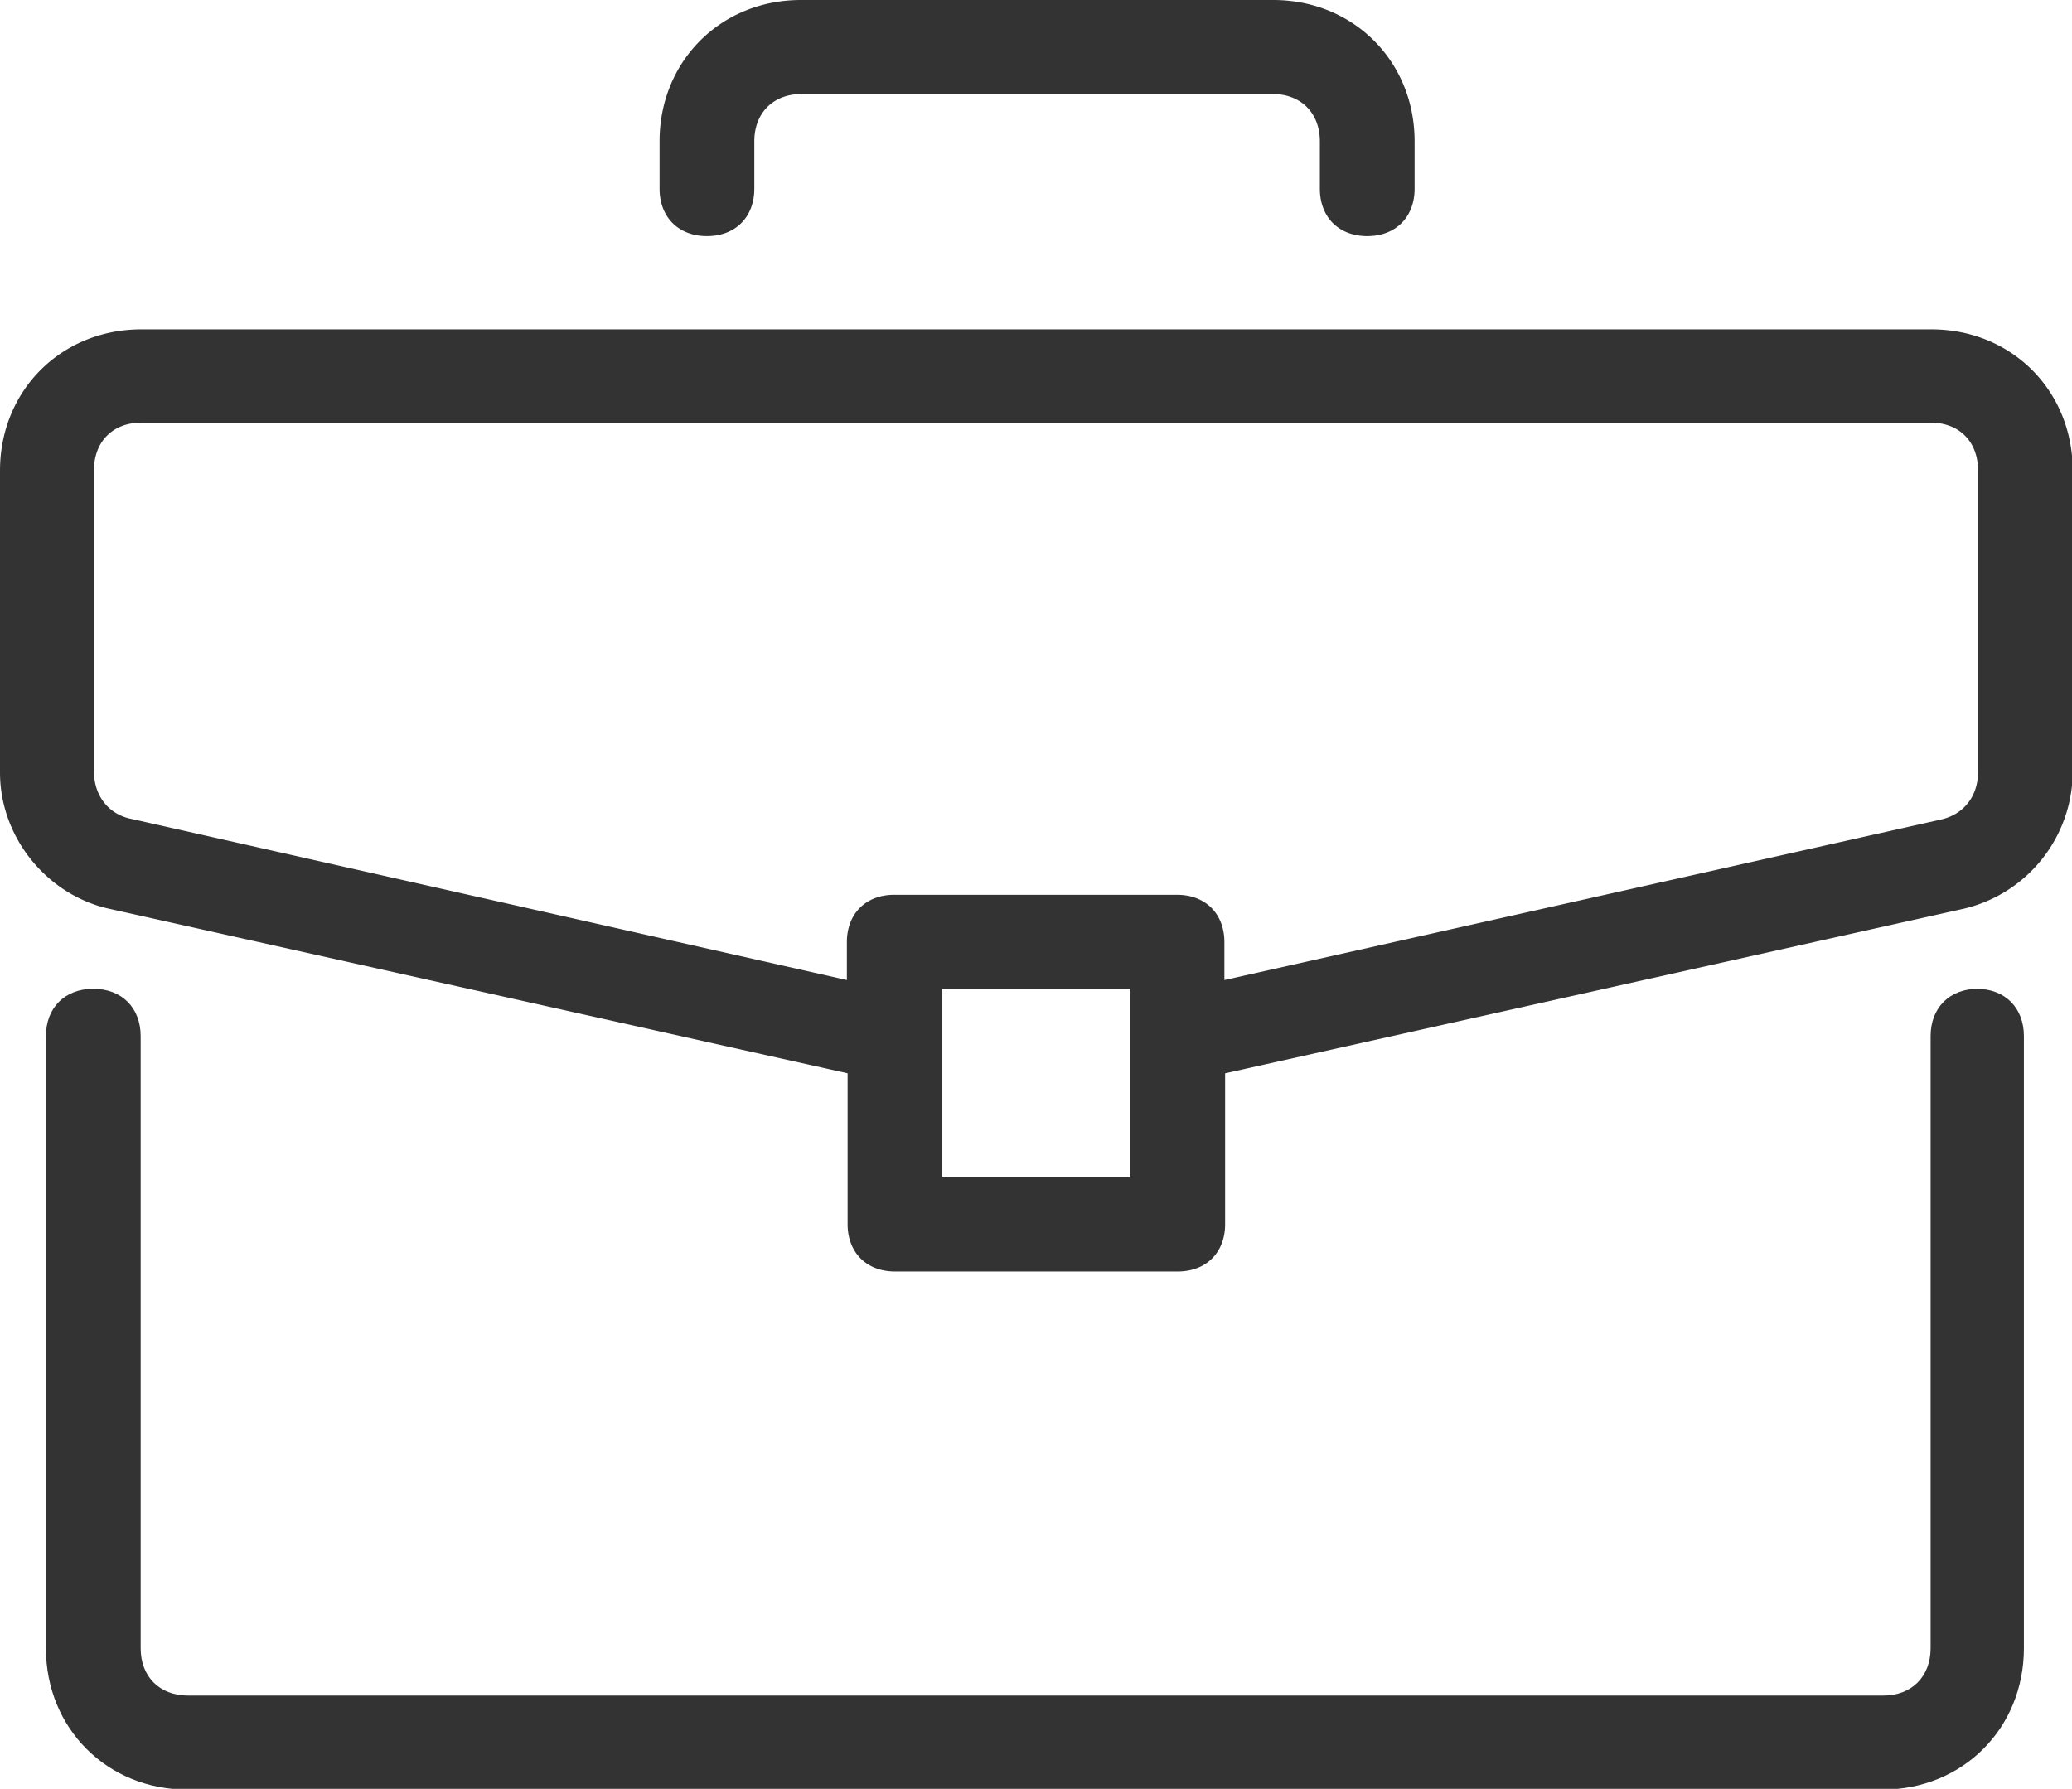
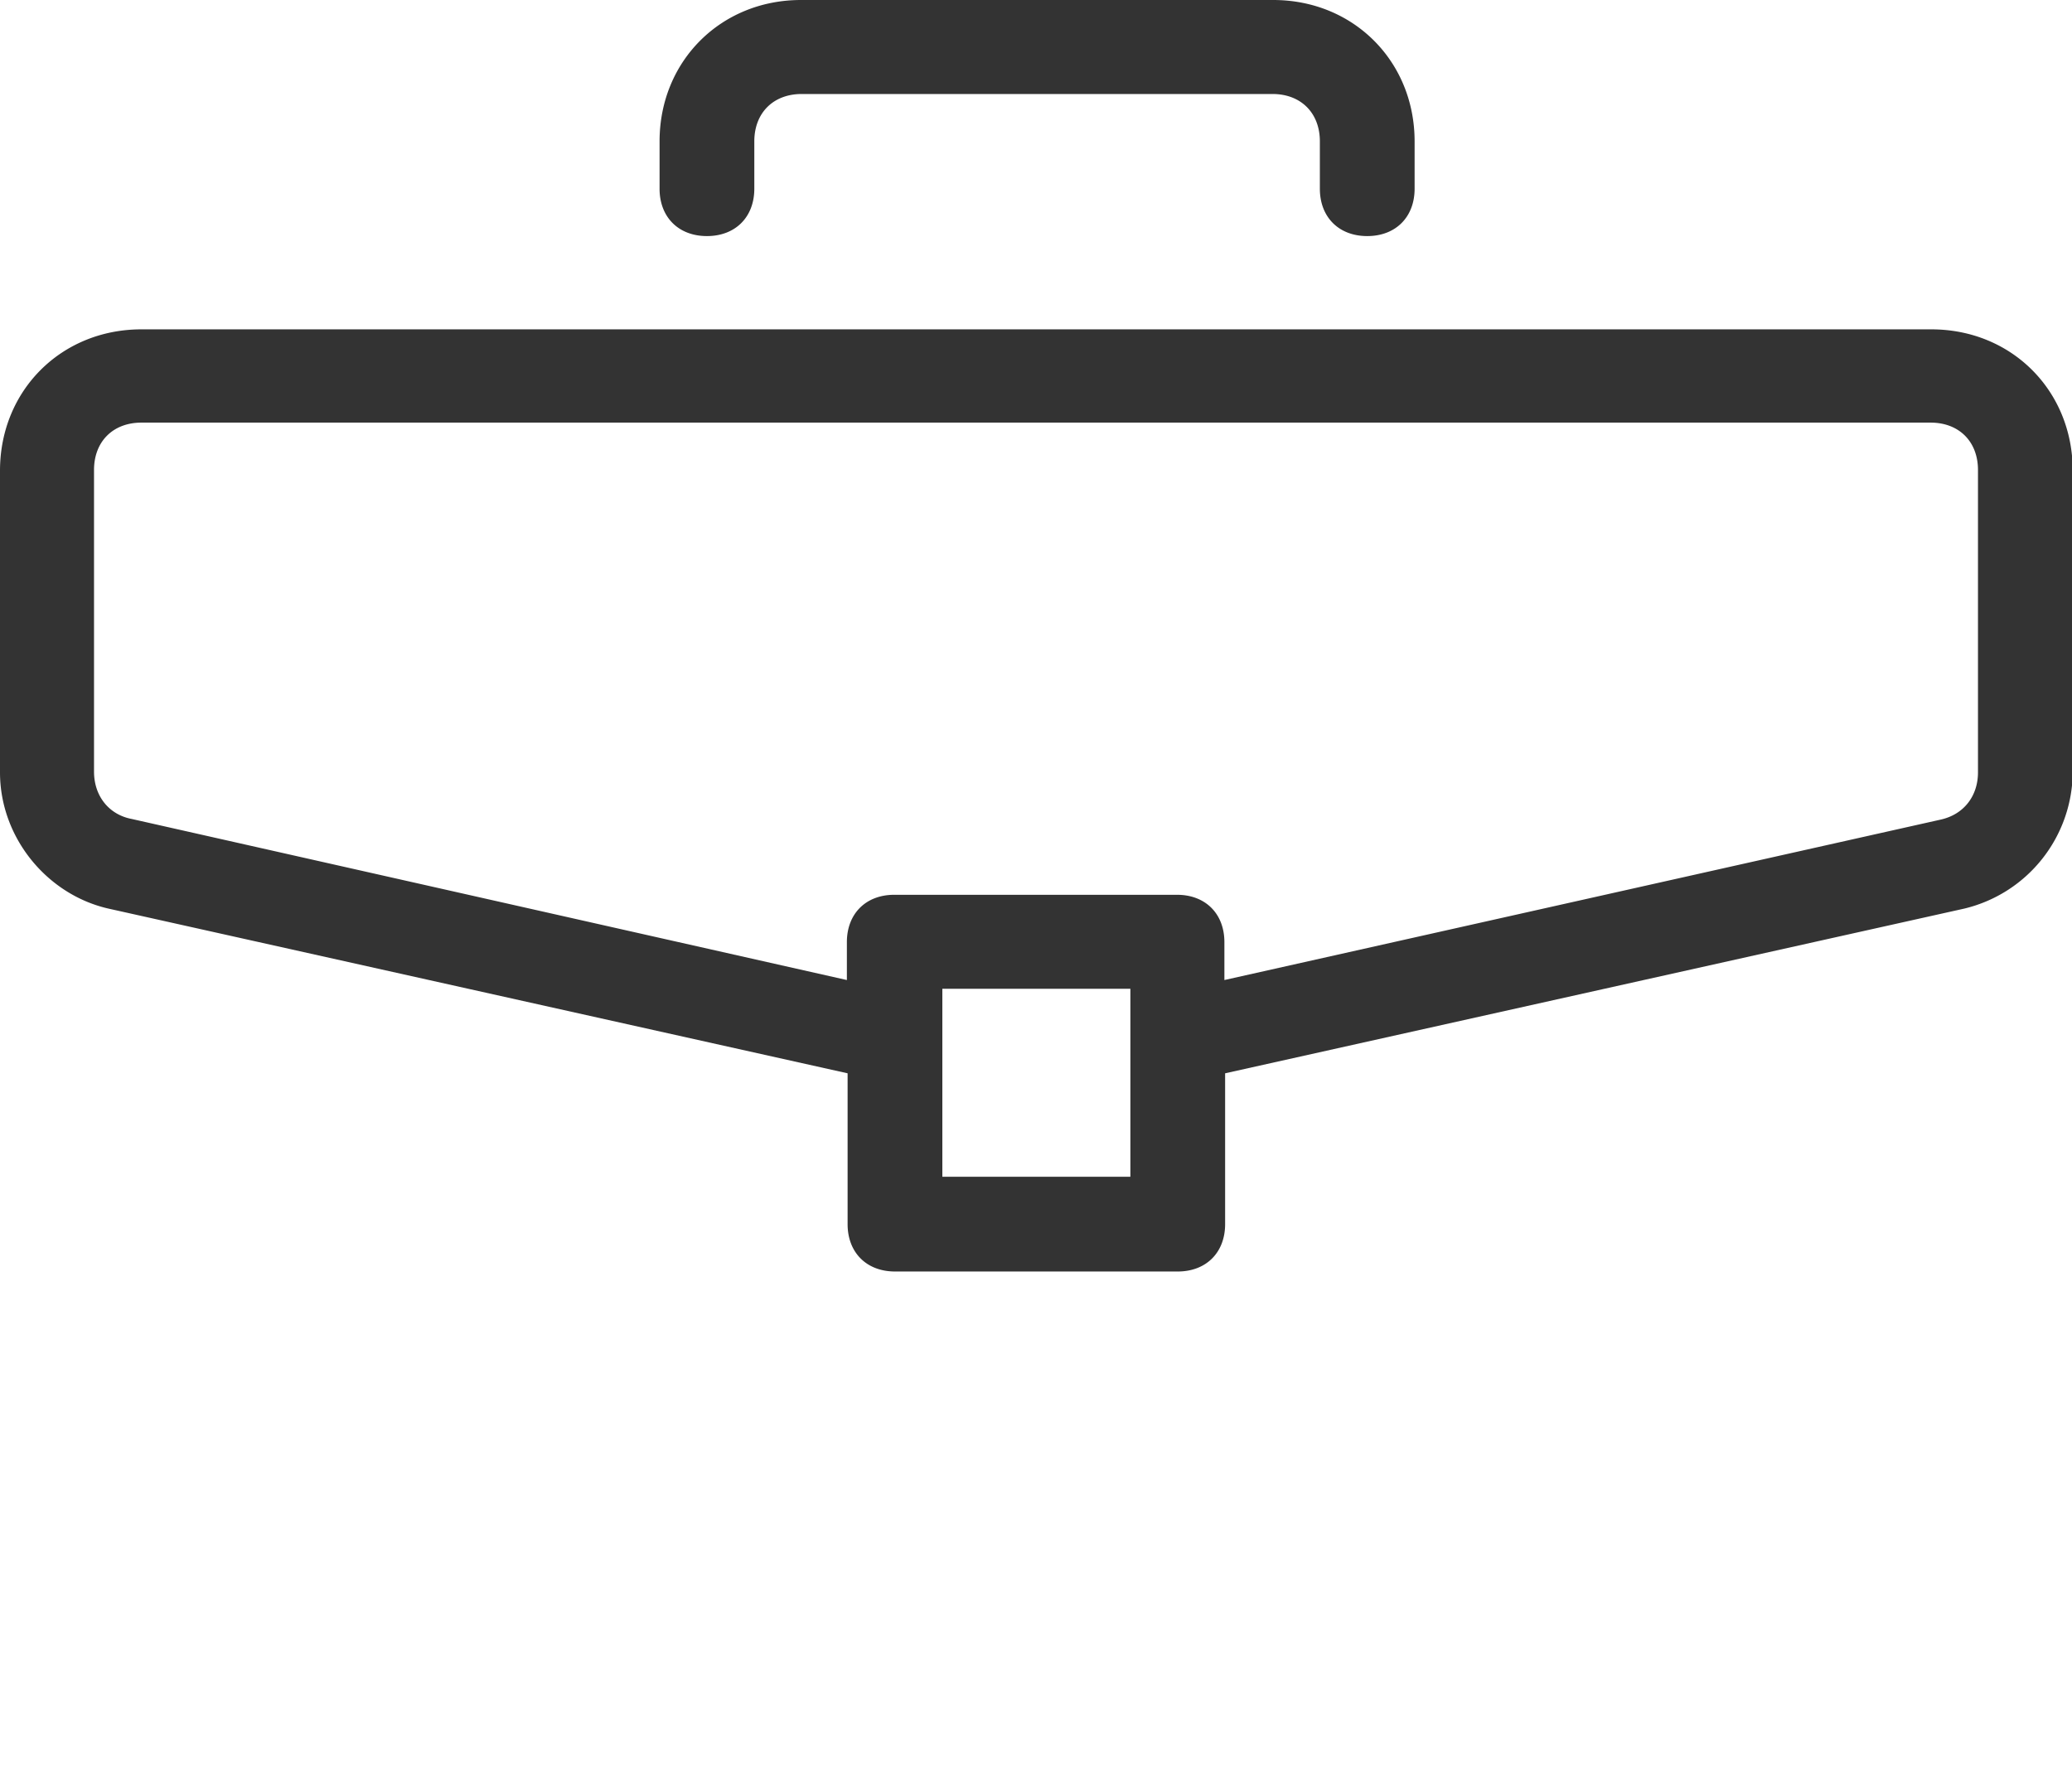
<svg xmlns="http://www.w3.org/2000/svg" id="Layer_1" viewBox="0 0 28.43 24.55">
  <defs>
    <style>.cls-1{fill:#333}</style>
  </defs>
-   <path d="M27.14 13.57c-.39 0-.65.26-.65.65v8.4c0 .39-.26.65-.65.65H2.58c-.39 0-.65-.26-.65-.65v-8.4c0-.39-.26-.65-.65-.65s-.65.26-.65.65v8.4c0 1.1.84 1.94 1.94 1.94h23.26c1.1 0 1.94-.84 1.94-1.94v-8.4c0-.39-.26-.65-.65-.65Z" class="cls-1" />
  <path d="M26.49 4.52H1.94C.84 4.52 0 5.36 0 6.46v4.14c0 .9.65 1.68 1.49 1.87l10.14 2.26v2.07c0 .39.26.65.65.65h3.88c.39 0 .65-.26.65-.65v-2.07l10.14-2.26a1.94 1.94 0 0 0 1.49-1.87V6.46c0-1.1-.84-1.94-1.94-1.94ZM15.51 16.15h-2.58v-2.58h2.58v2.58Zm11.63-5.55c0 .32-.19.58-.52.65l-9.82 2.2v-.52c0-.39-.26-.65-.65-.65h-3.88c-.39 0-.65.26-.65.65v.52l-9.81-2.21c-.32-.06-.52-.32-.52-.65V6.45c0-.39.26-.65.65-.65h24.55c.39 0 .65.26.65.65v4.14ZM17.45 0h-6.46c-1.1 0-1.94.84-1.94 1.94v.65c0 .39.26.65.65.65s.65-.26.65-.65v-.65c0-.39.26-.65.65-.65h6.46c.39 0 .65.26.65.65v.65c0 .39.26.65.65.65s.65-.26.65-.65v-.65c0-1.1-.84-1.94-1.94-1.94Z" class="cls-1" />
</svg>